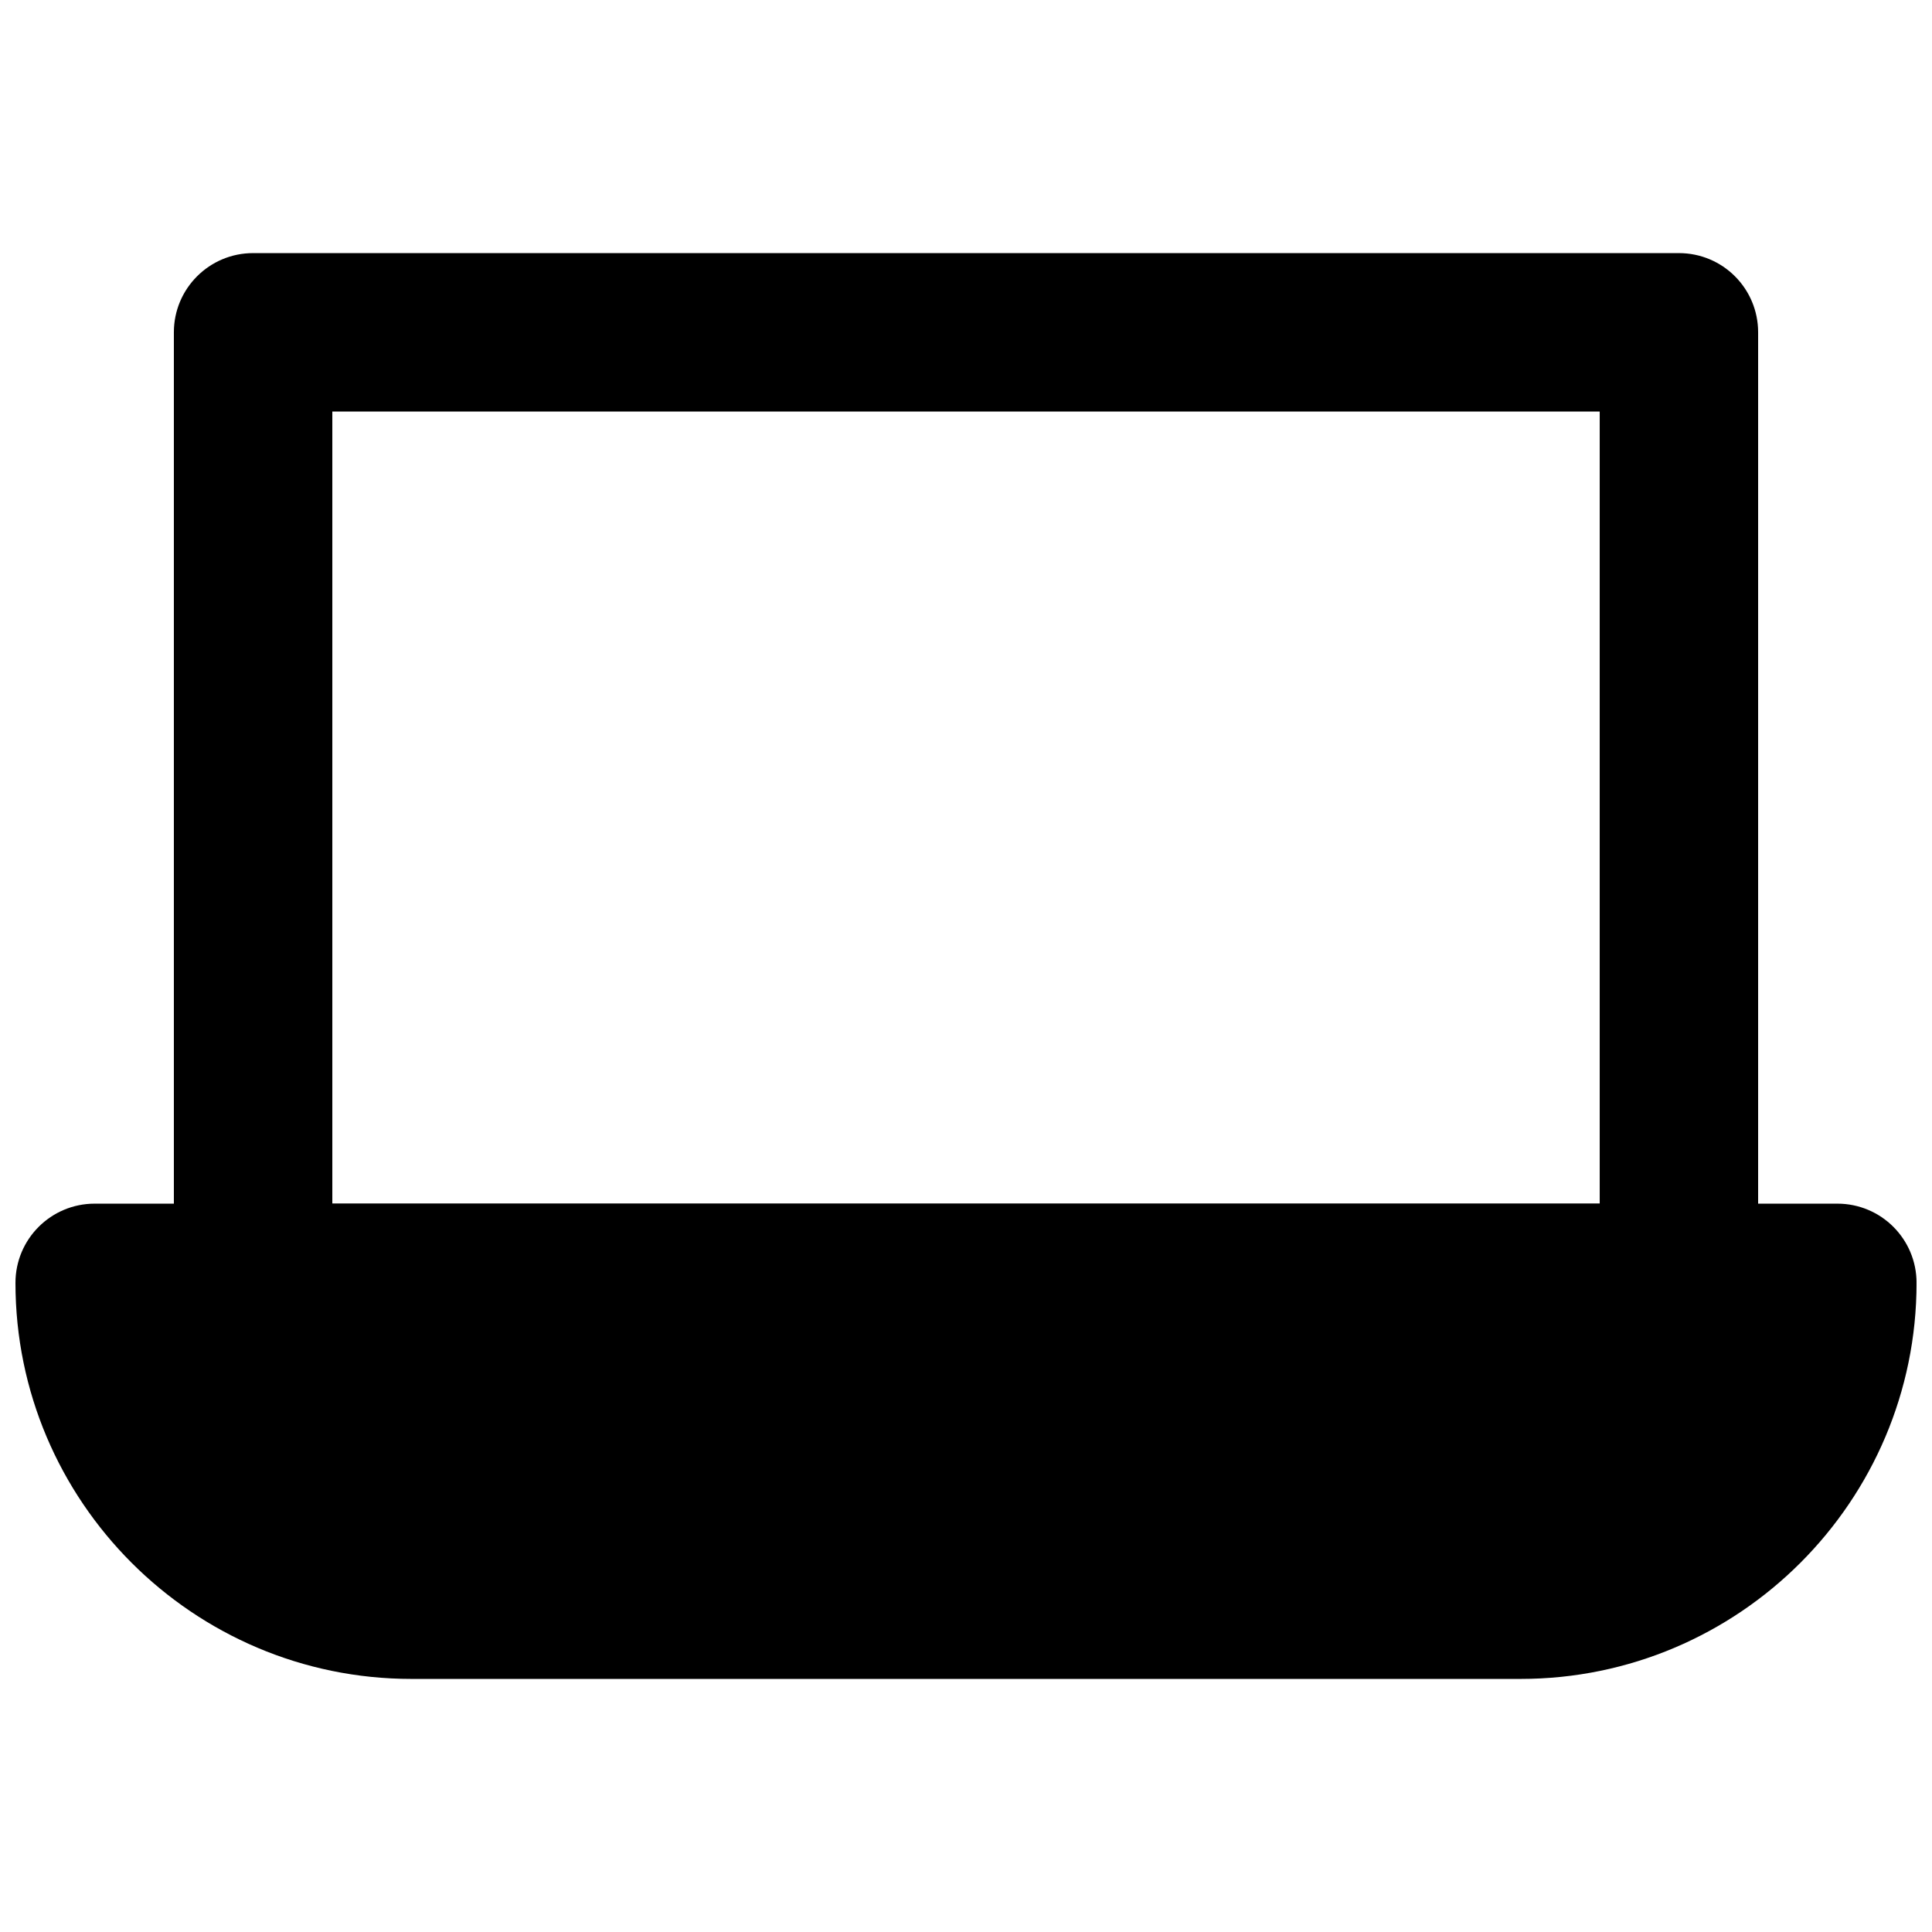
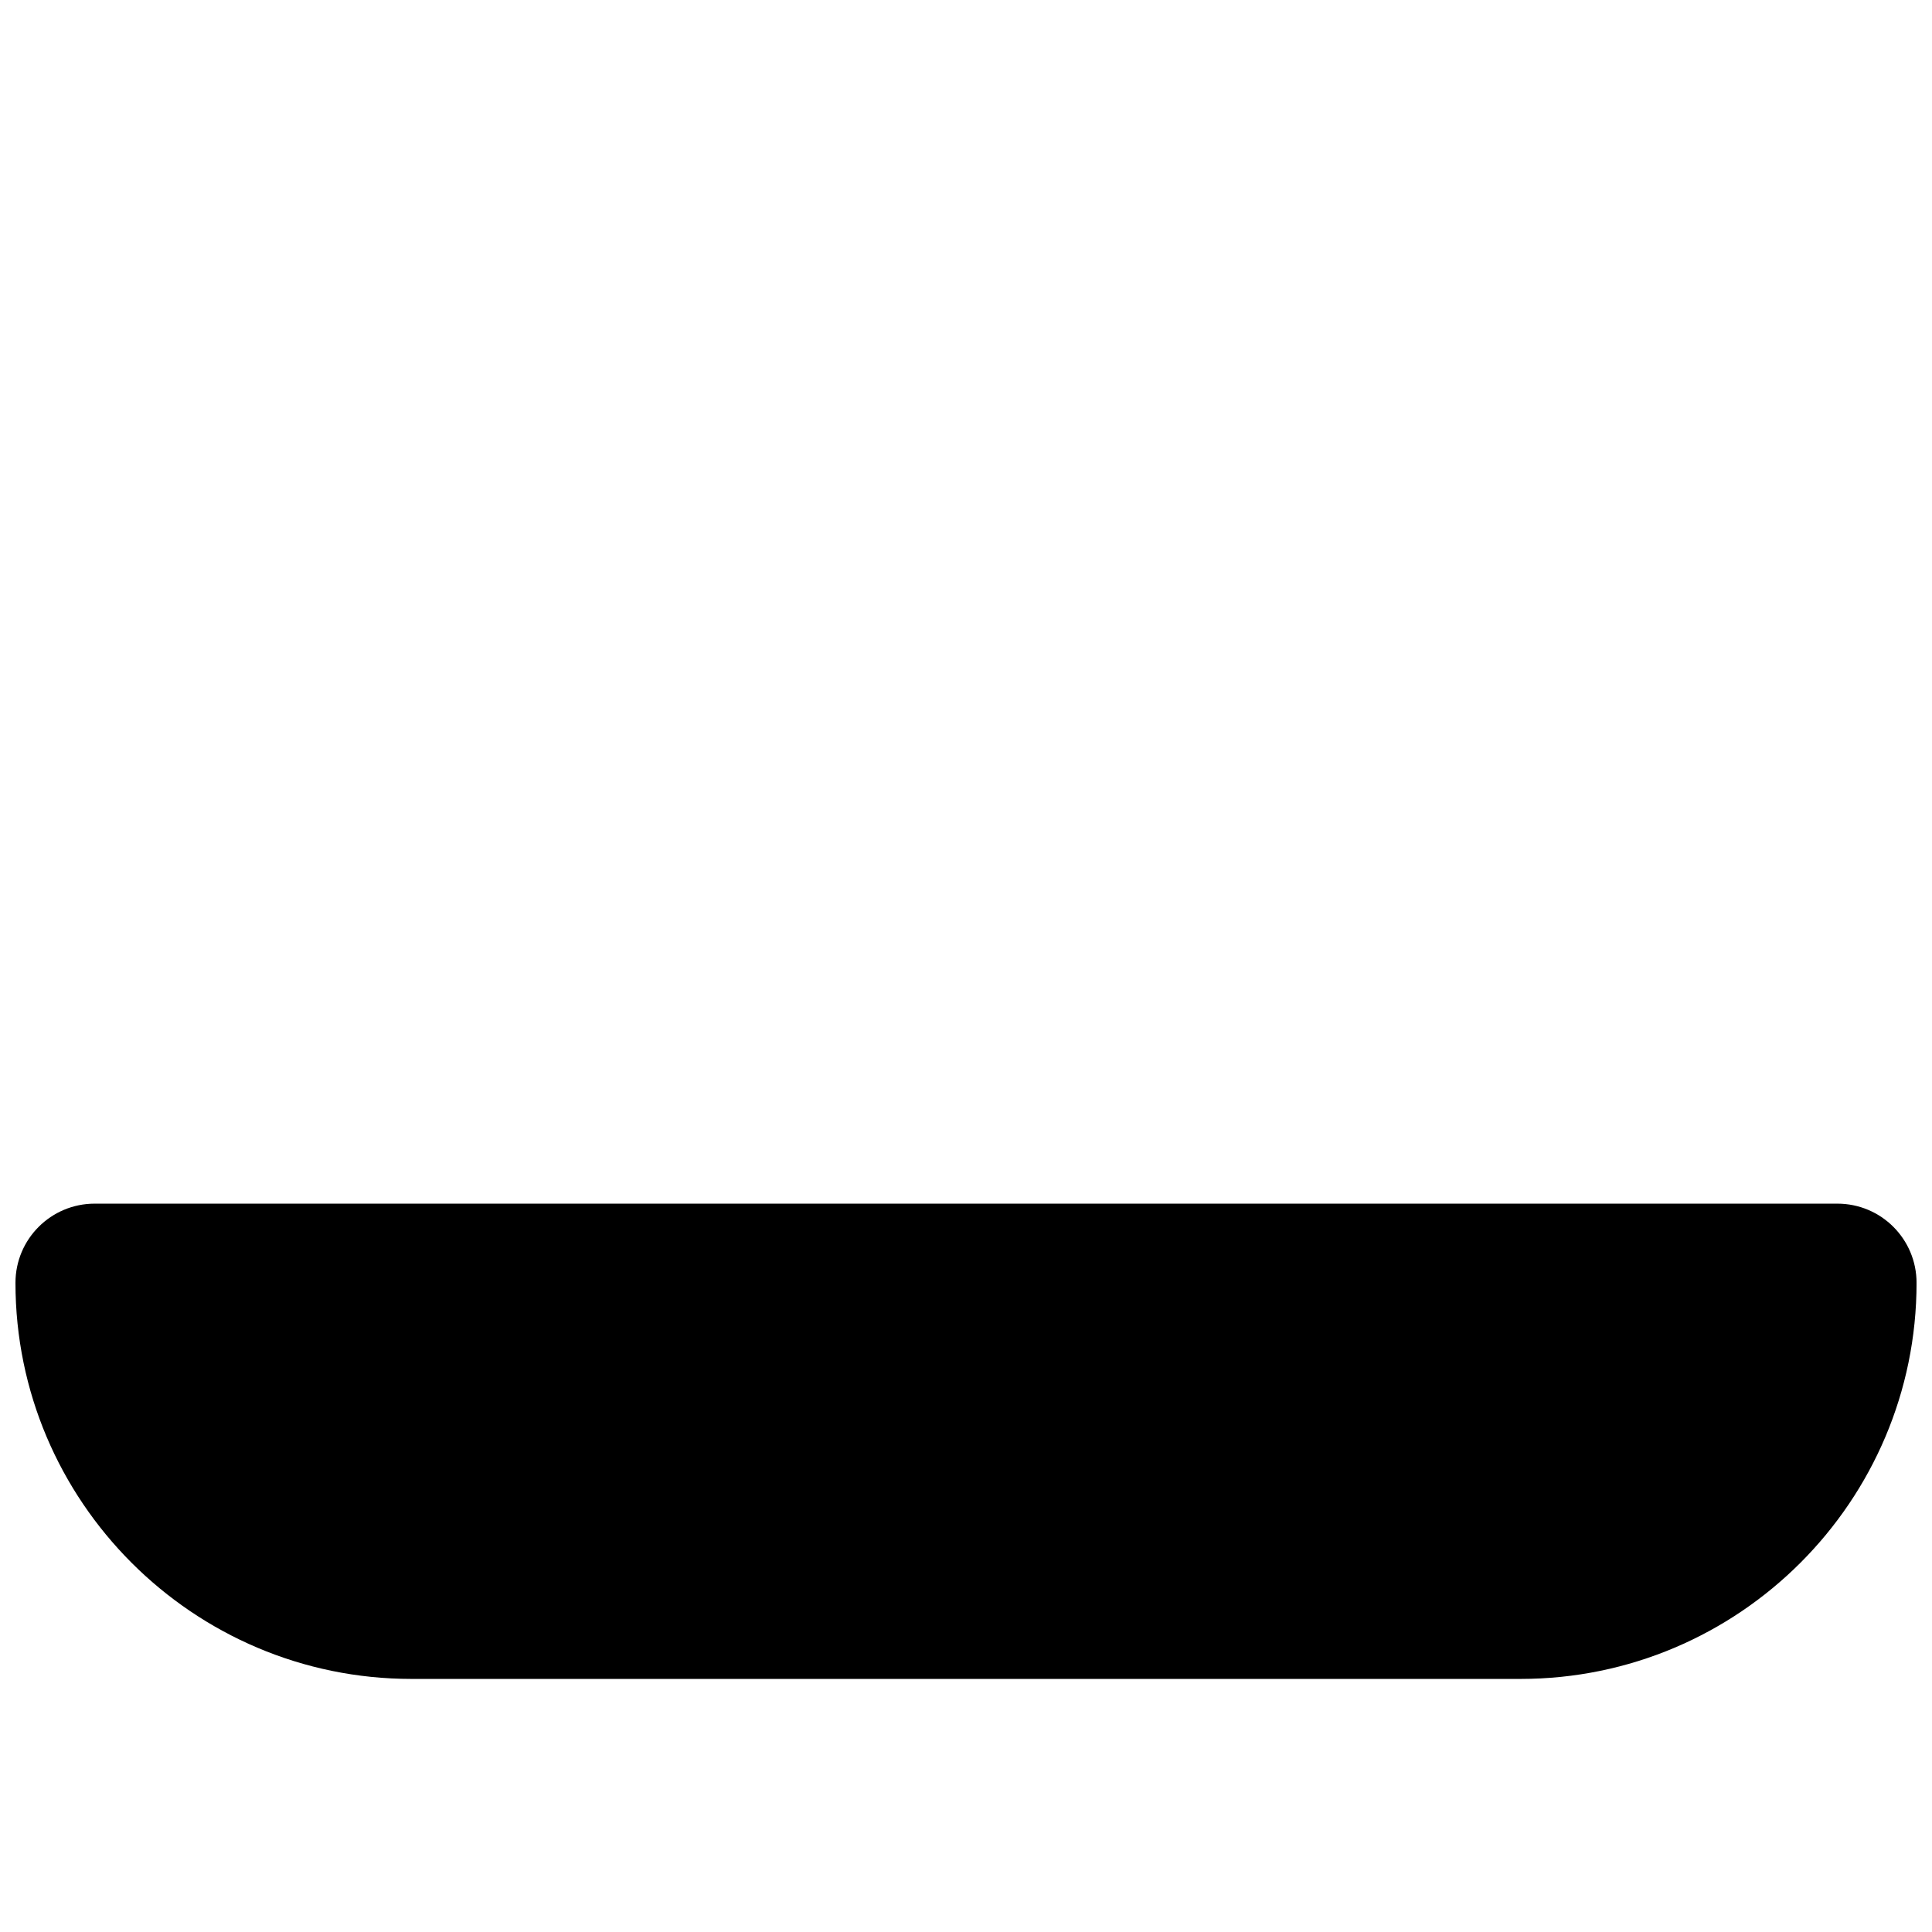
<svg xmlns="http://www.w3.org/2000/svg" width="800px" height="800px" version="1.1" viewBox="144 144 512 512">
  <defs>
    <clipPath id="a">
-       <path d="m148.09 462h503.81v127h-503.81z" />
+       <path d="m148.09 462h503.81v127h-503.81" />
    </clipPath>
  </defs>
-   <path d="m588.93 504.96h-377.86c-11.586 0-20.992-9.383-20.992-20.992v-251.9c0-11.609 9.406-20.992 20.992-20.992h377.86c11.609 0 20.992 9.383 20.992 20.992v251.91c0 11.605-9.383 20.988-20.992 20.988zm-356.86-41.98h335.87v-209.92h-335.87z" />
  <g clip-path="url(#a)">
    <path d="m630.91 462.98h-461.82c-11.586 0-20.992 9.383-20.992 20.992 0 57.875 47.086 104.96 104.96 104.96h293.89c57.875 0 104.96-47.086 104.96-104.96-0.004-11.609-9.387-20.992-20.996-20.992z" />
  </g>
</svg>